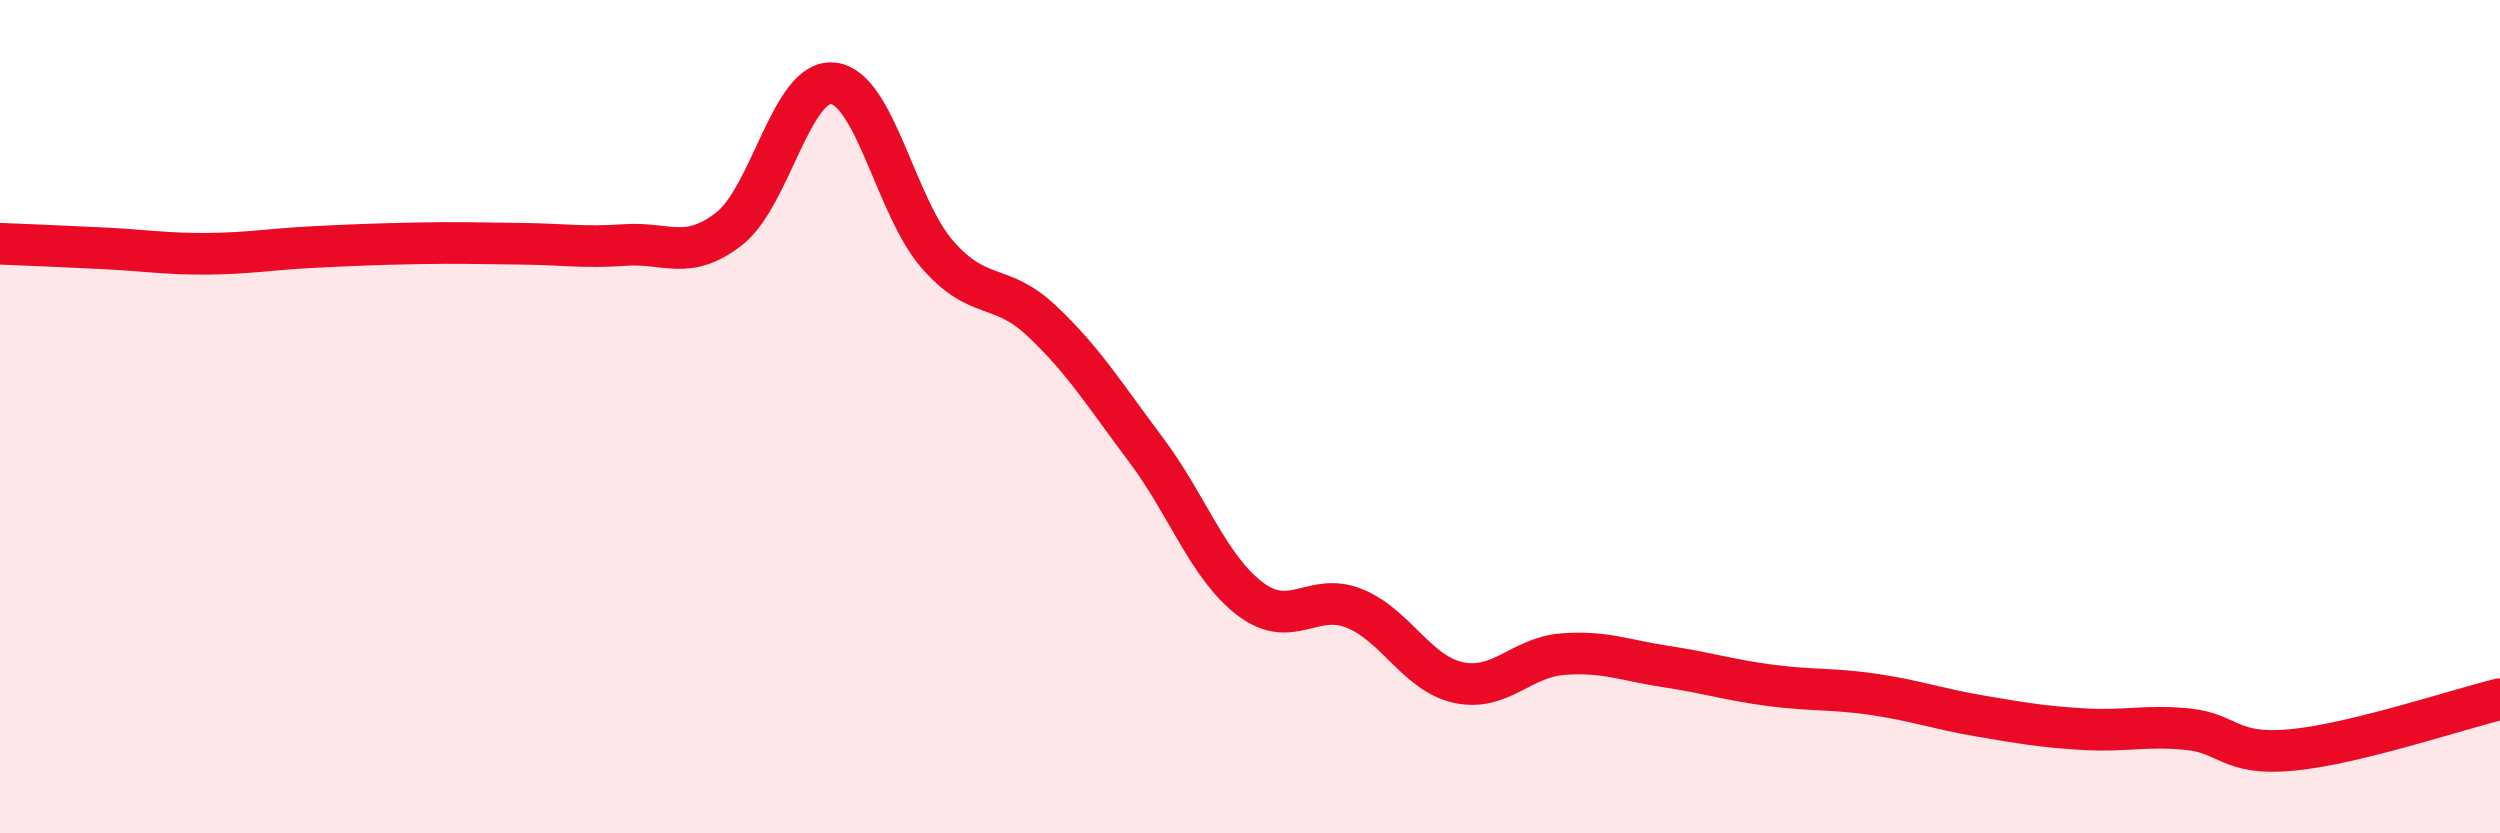
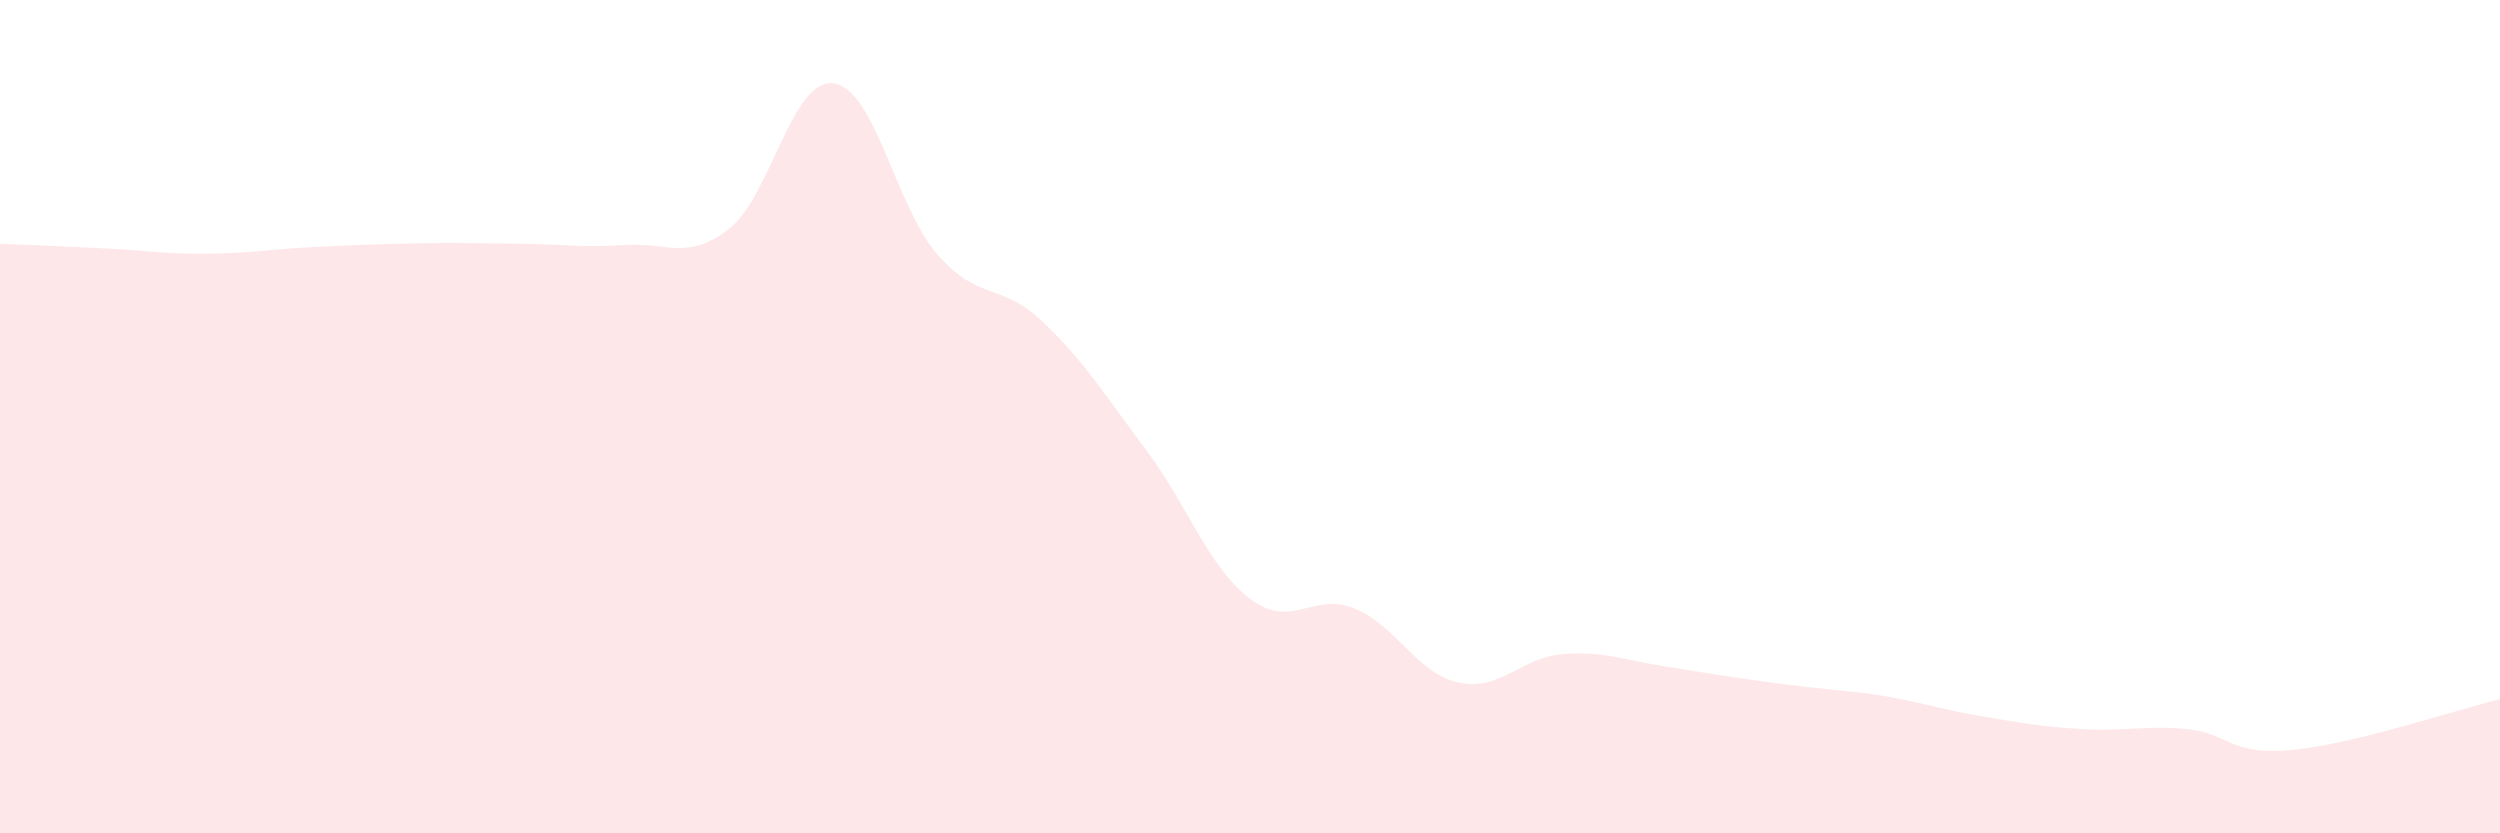
<svg xmlns="http://www.w3.org/2000/svg" width="60" height="20" viewBox="0 0 60 20">
-   <path d="M 0,5.85 C 0.5,5.87 1.5,5.91 2.5,5.96 C 3.5,6.01 4,6.1 5,6.09 C 6,6.08 6.5,5.98 7.5,5.93 C 8.5,5.88 9,5.86 10,5.84 C 11,5.82 11.5,5.84 12.5,5.85 C 13.5,5.86 14,5.95 15,5.88 C 16,5.81 16.5,6.27 17.5,5.49 C 18.5,4.71 19,1.88 20,2 C 21,2.12 21.5,4.97 22.5,6.11 C 23.5,7.25 24,6.76 25,7.7 C 26,8.64 26.5,9.46 27.5,10.79 C 28.5,12.12 29,13.61 30,14.37 C 31,15.13 31.5,14.2 32.5,14.6 C 33.5,15 34,16.16 35,16.38 C 36,16.6 36.5,15.78 37.5,15.7 C 38.5,15.62 39,15.85 40,16 C 41,16.15 41.5,16.32 42.5,16.45 C 43.5,16.58 44,16.52 45,16.67 C 46,16.82 46.5,17.01 47.5,17.18 C 48.5,17.35 49,17.44 50,17.5 C 51,17.56 51.5,17.4 52.5,17.5 C 53.5,17.6 53.5,18.14 55,18 C 56.5,17.86 59,17.02 60,16.78L60 20L0 20Z" fill="#EB0A25" opacity="0.1" stroke-linecap="round" stroke-linejoin="round" />
-   <path d="M 0,5.85 C 0.5,5.87 1.5,5.91 2.5,5.96 C 3.5,6.01 4,6.1 5,6.09 C 6,6.08 6.5,5.98 7.5,5.93 C 8.5,5.88 9,5.86 10,5.84 C 11,5.82 11.5,5.84 12.5,5.85 C 13.5,5.86 14,5.95 15,5.88 C 16,5.81 16.5,6.27 17.5,5.49 C 18.5,4.71 19,1.88 20,2 C 21,2.12 21.5,4.97 22.5,6.11 C 23.5,7.25 24,6.76 25,7.7 C 26,8.64 26.5,9.46 27.5,10.79 C 28.5,12.12 29,13.61 30,14.37 C 31,15.13 31.5,14.2 32.5,14.6 C 33.5,15 34,16.16 35,16.38 C 36,16.6 36.5,15.78 37.5,15.7 C 38.5,15.62 39,15.85 40,16 C 41,16.15 41.5,16.32 42.5,16.45 C 43.5,16.58 44,16.52 45,16.67 C 46,16.82 46.5,17.01 47.5,17.18 C 48.5,17.35 49,17.44 50,17.5 C 51,17.56 51.5,17.4 52.5,17.5 C 53.5,17.6 53.5,18.14 55,18 C 56.5,17.86 59,17.02 60,16.78" stroke="#EB0A25" stroke-width="1" fill="none" stroke-linecap="round" stroke-linejoin="round" />
+   <path d="M 0,5.85 C 0.5,5.87 1.5,5.91 2.5,5.96 C 3.5,6.01 4,6.1 5,6.09 C 6,6.08 6.5,5.98 7.5,5.93 C 8.5,5.88 9,5.86 10,5.84 C 11,5.82 11.5,5.84 12.5,5.85 C 13.5,5.86 14,5.95 15,5.88 C 16,5.81 16.5,6.27 17.5,5.49 C 18.5,4.71 19,1.88 20,2 C 21,2.12 21.5,4.97 22.5,6.11 C 23.5,7.25 24,6.76 25,7.7 C 26,8.64 26.5,9.46 27.5,10.79 C 28.5,12.12 29,13.61 30,14.37 C 31,15.13 31.5,14.2 32.5,14.6 C 33.5,15 34,16.16 35,16.38 C 36,16.6 36.5,15.78 37.5,15.7 C 38.5,15.62 39,15.85 40,16 C 43.5,16.58 44,16.52 45,16.67 C 46,16.82 46.5,17.01 47.5,17.18 C 48.5,17.35 49,17.44 50,17.5 C 51,17.56 51.5,17.4 52.5,17.5 C 53.5,17.6 53.5,18.14 55,18 C 56.5,17.86 59,17.02 60,16.78L60 20L0 20Z" fill="#EB0A25" opacity="0.1" stroke-linecap="round" stroke-linejoin="round" />
</svg>